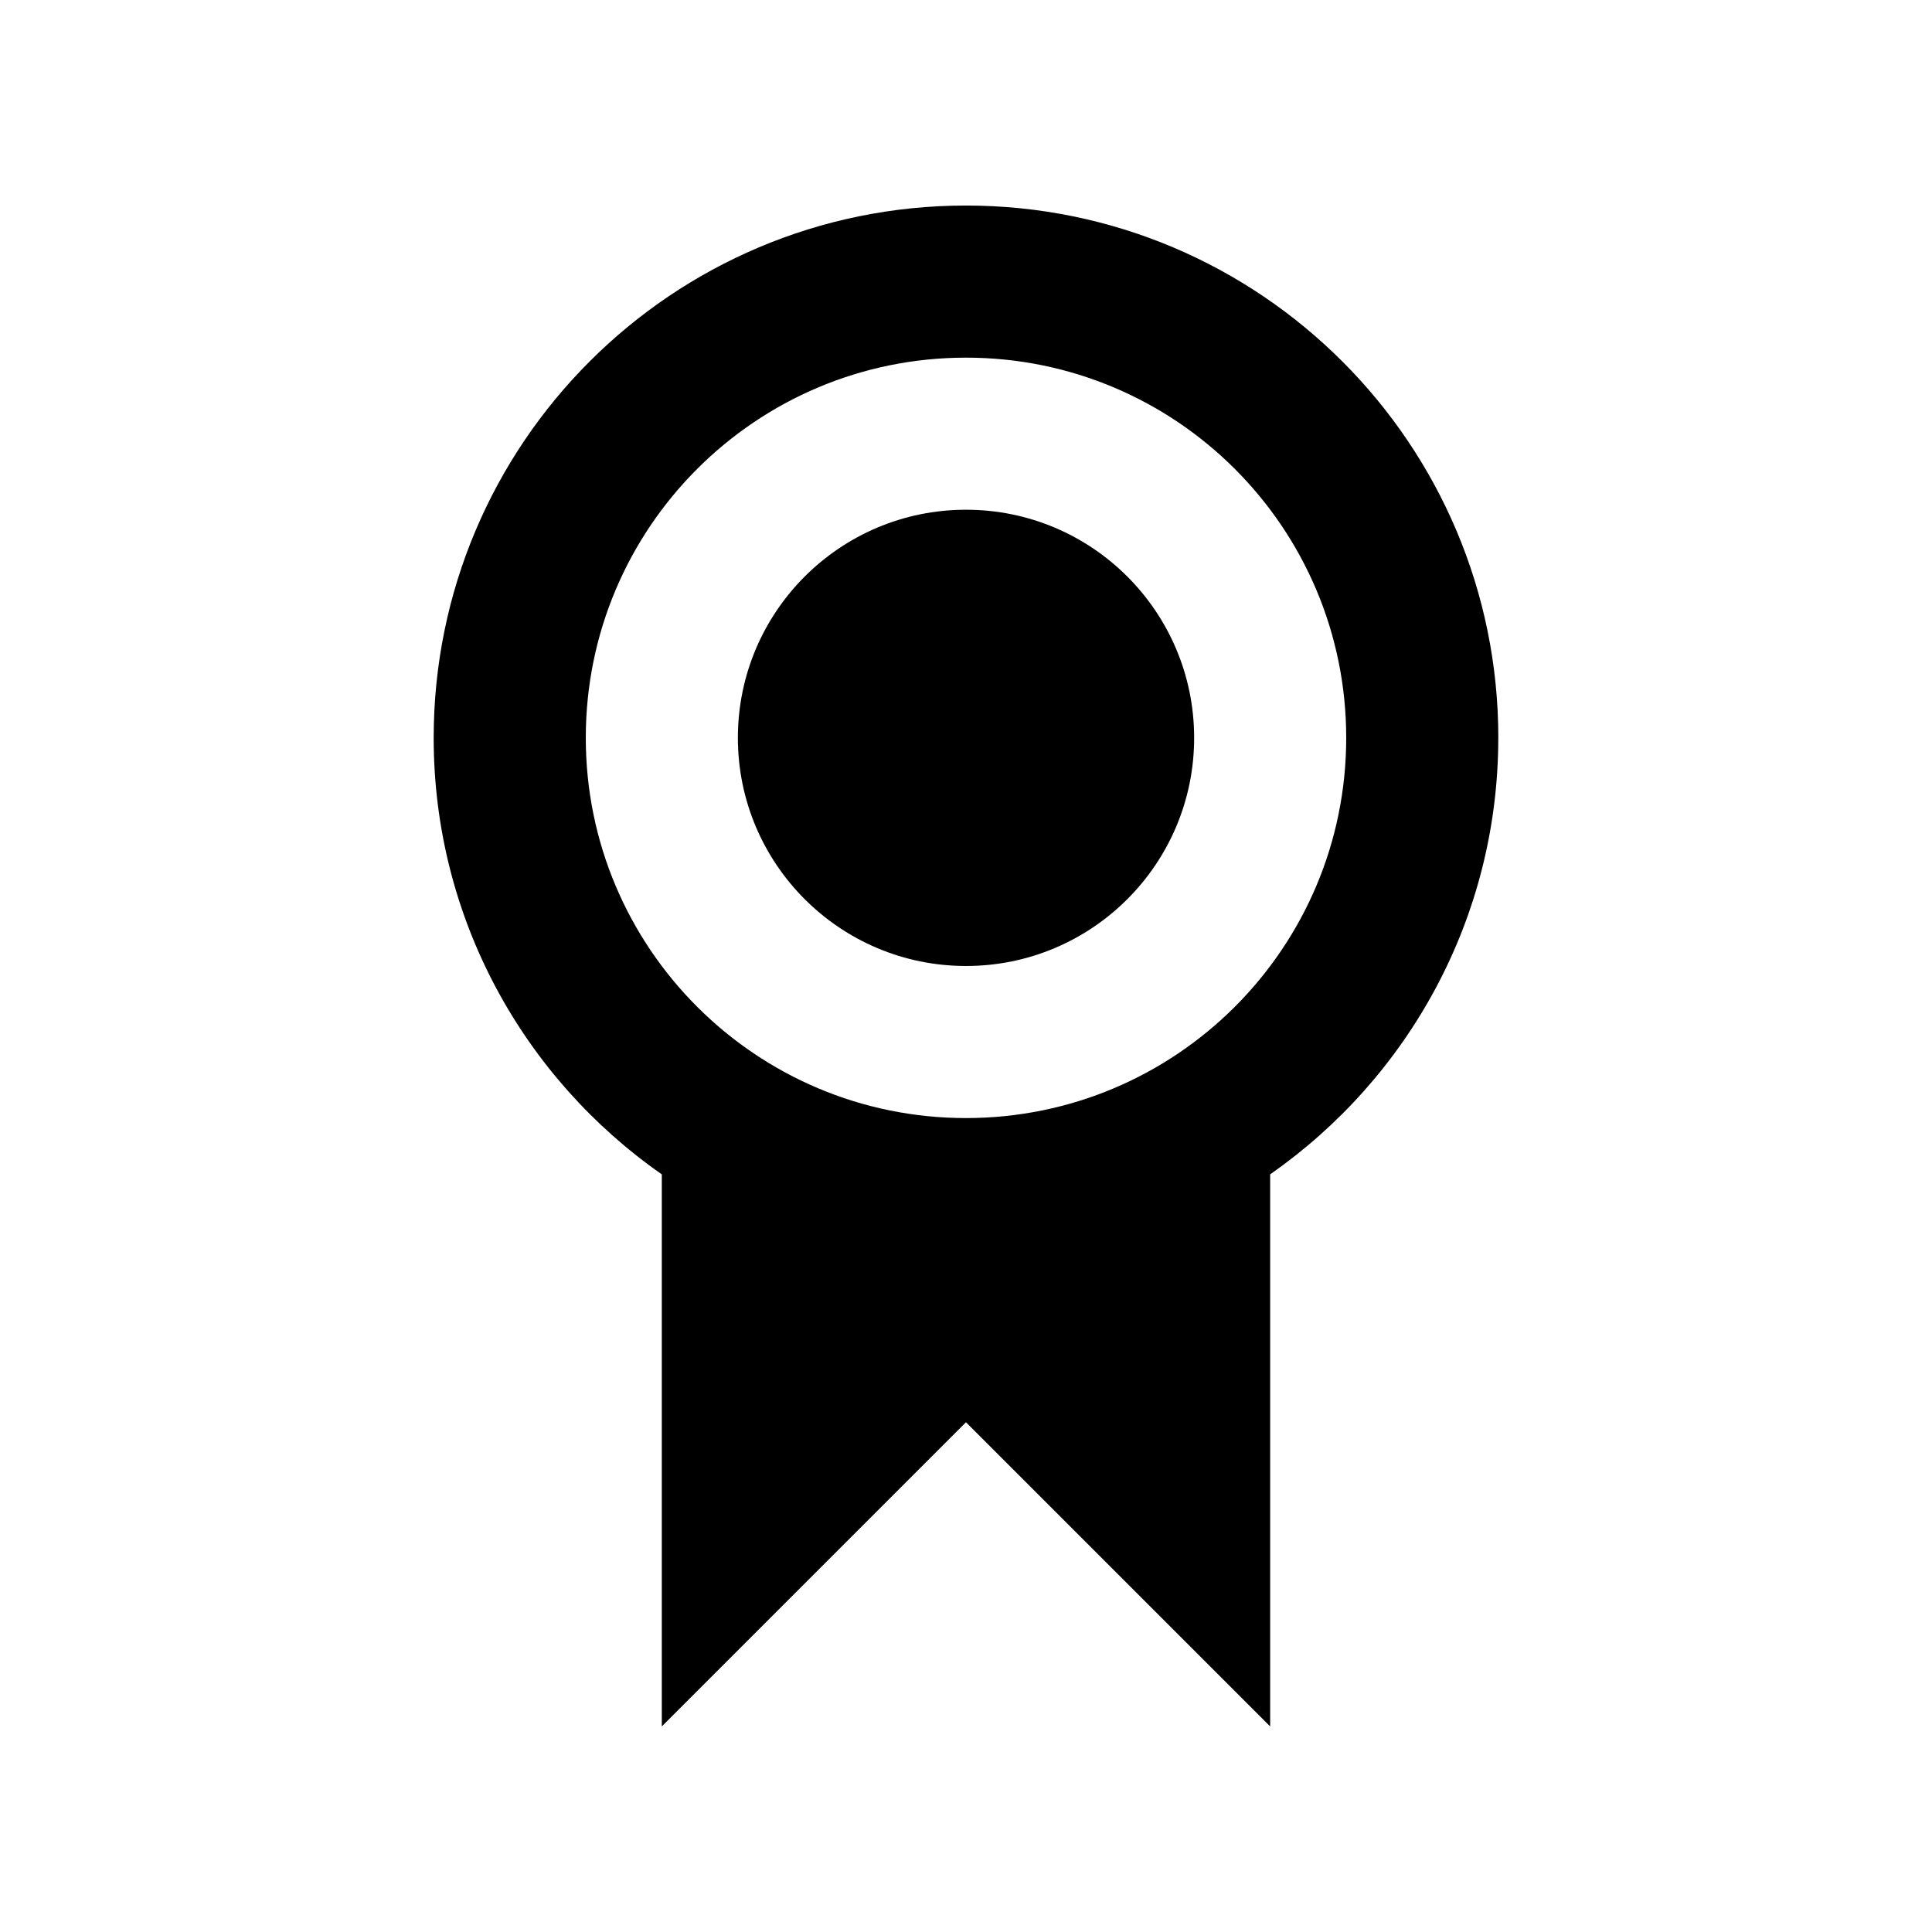
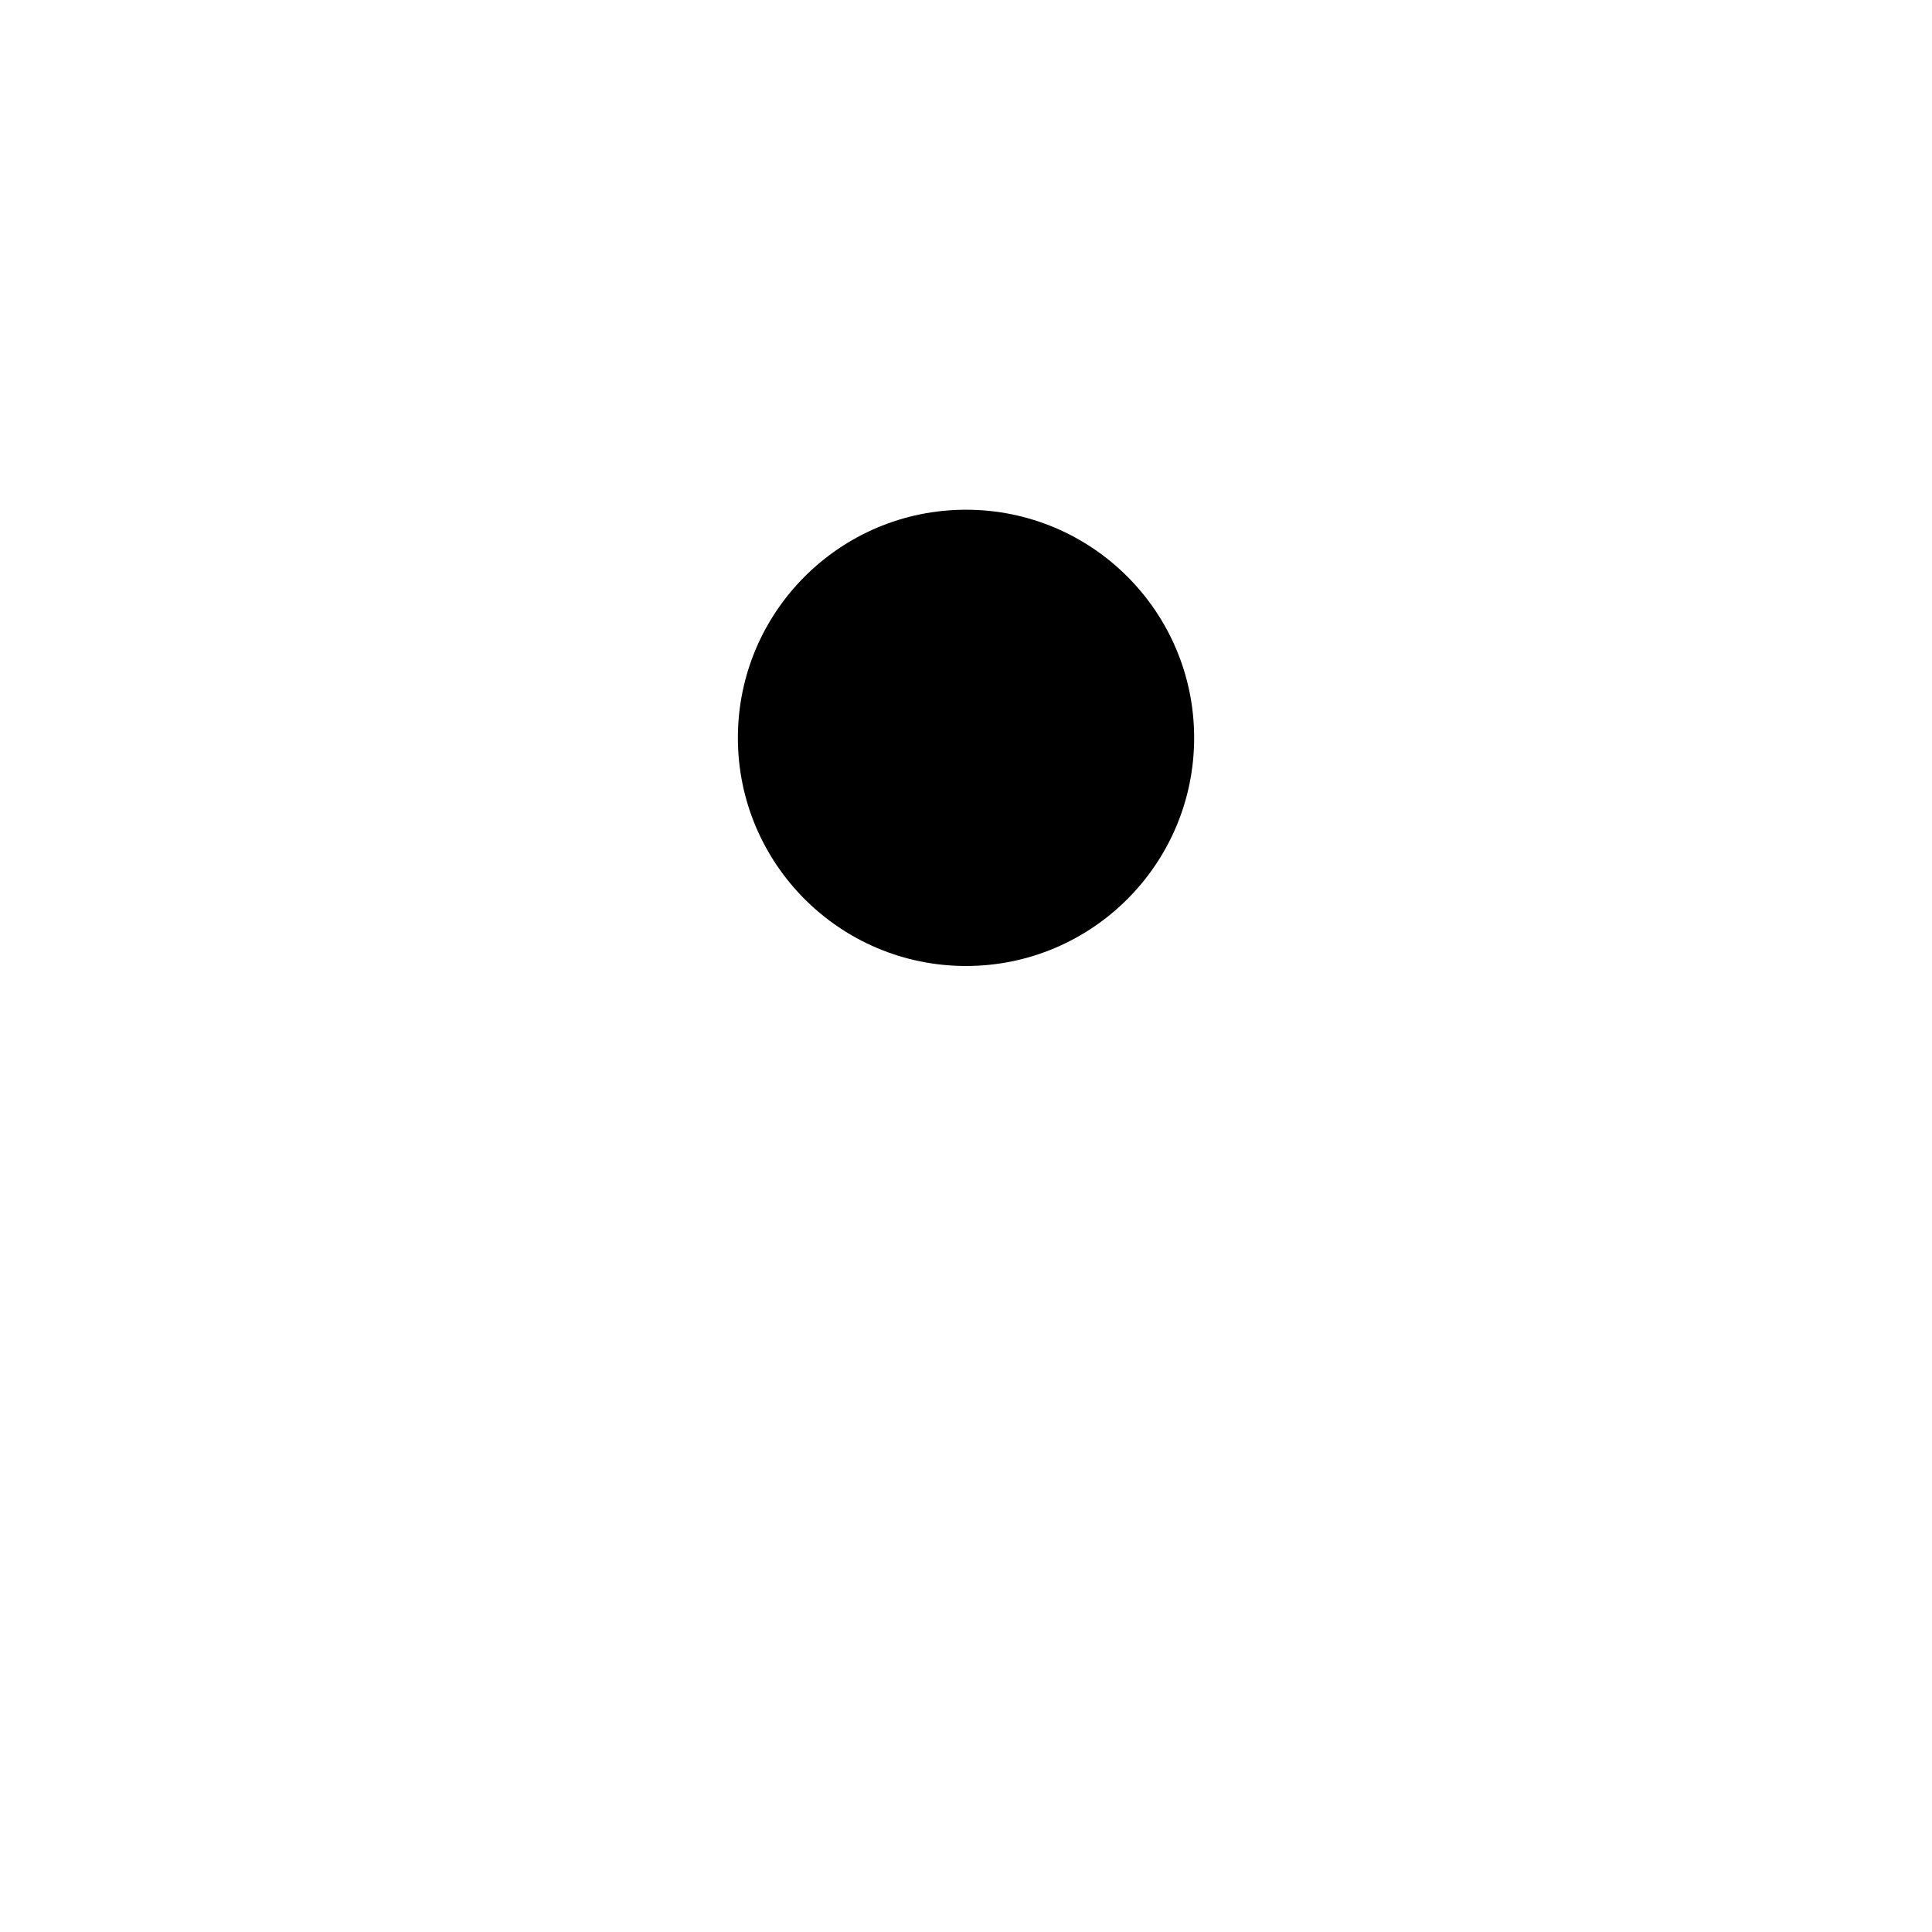
<svg xmlns="http://www.w3.org/2000/svg" fill="#000000" width="800px" height="800px" version="1.1" viewBox="144 144 512 512">
  <g>
-     <path d="m541.07 339.54c0-77.891-63.176-141.07-141.07-141.07s-141.07 63.176-141.07 141.07c0 47.914 23.93 90.184 60.457 115.68v146.3l80.609-80.609 80.609 80.609v-146.31c36.523-25.492 60.457-67.762 60.457-115.67zm-241.83 0c0-55.672 45.09-100.76 100.76-100.76s100.76 45.09 100.76 100.76-45.09 100.76-100.76 100.76-100.76-45.094-100.76-100.76z" />
    <path d="m460.46 339.54c0 33.387-27.07 60.457-60.457 60.457-33.391 0-60.457-27.07-60.457-60.457 0-33.391 27.066-60.457 60.457-60.457 33.387 0 60.457 27.066 60.457 60.457" />
  </g>
</svg>